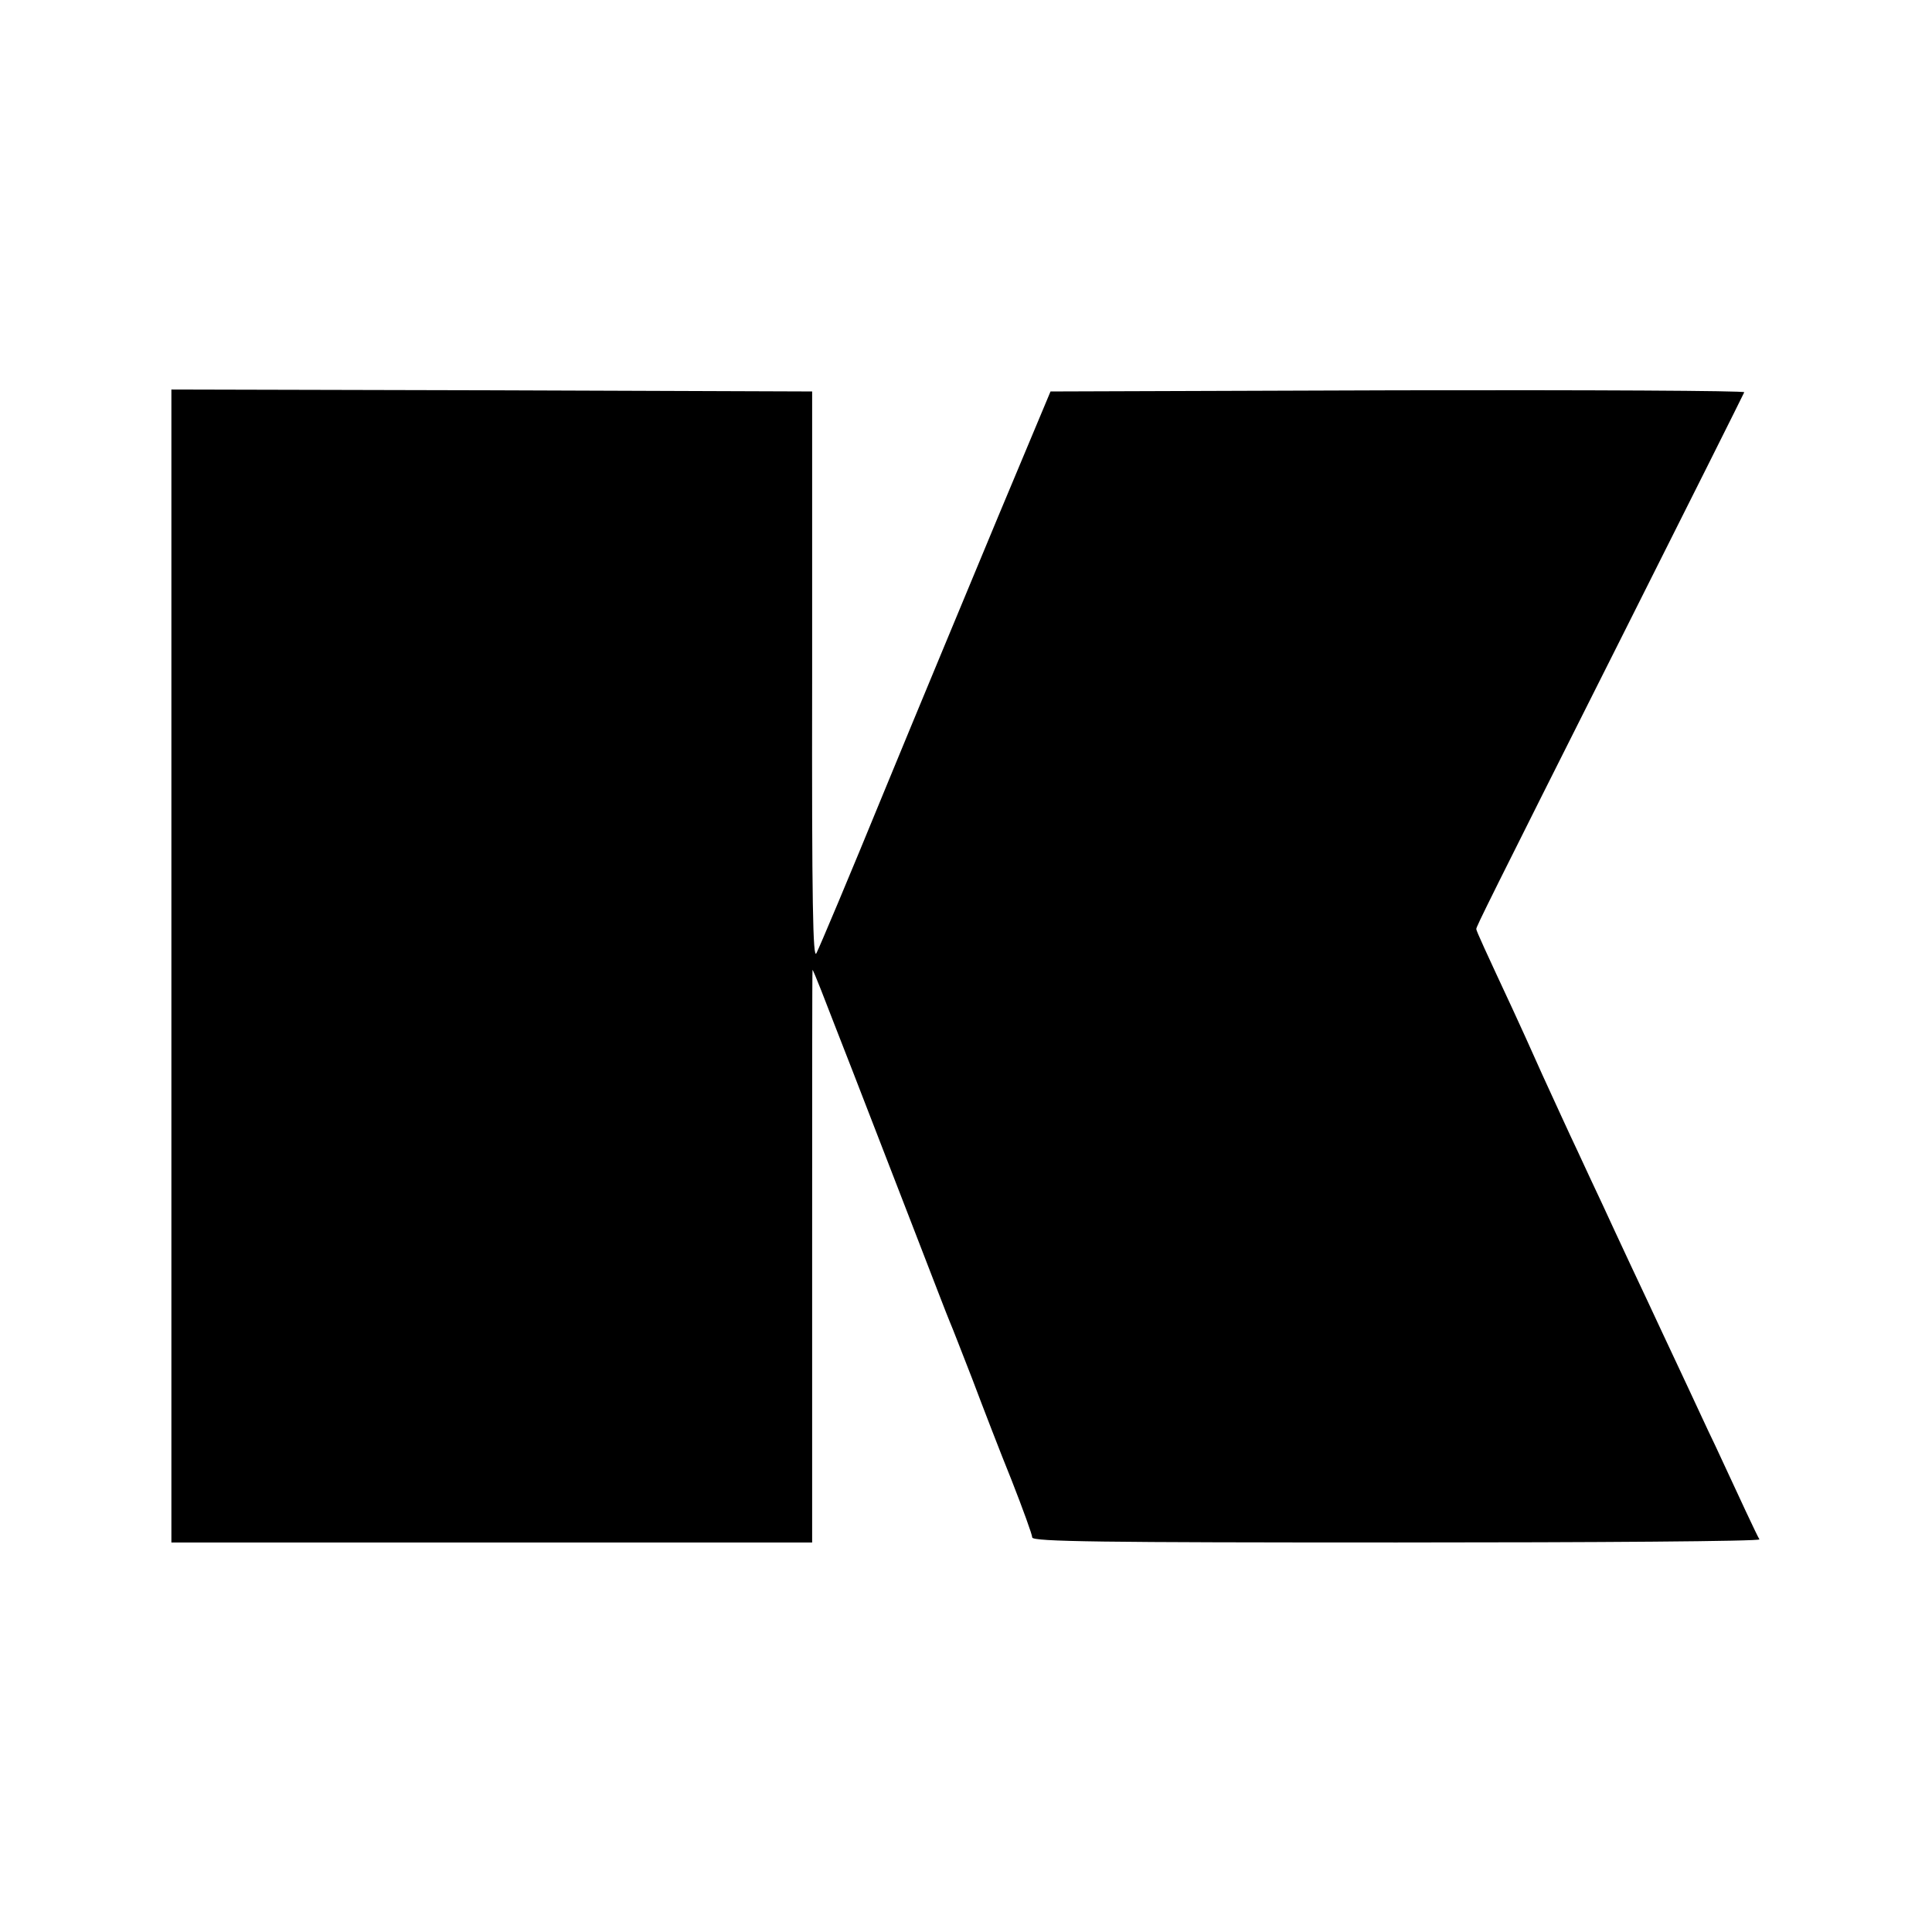
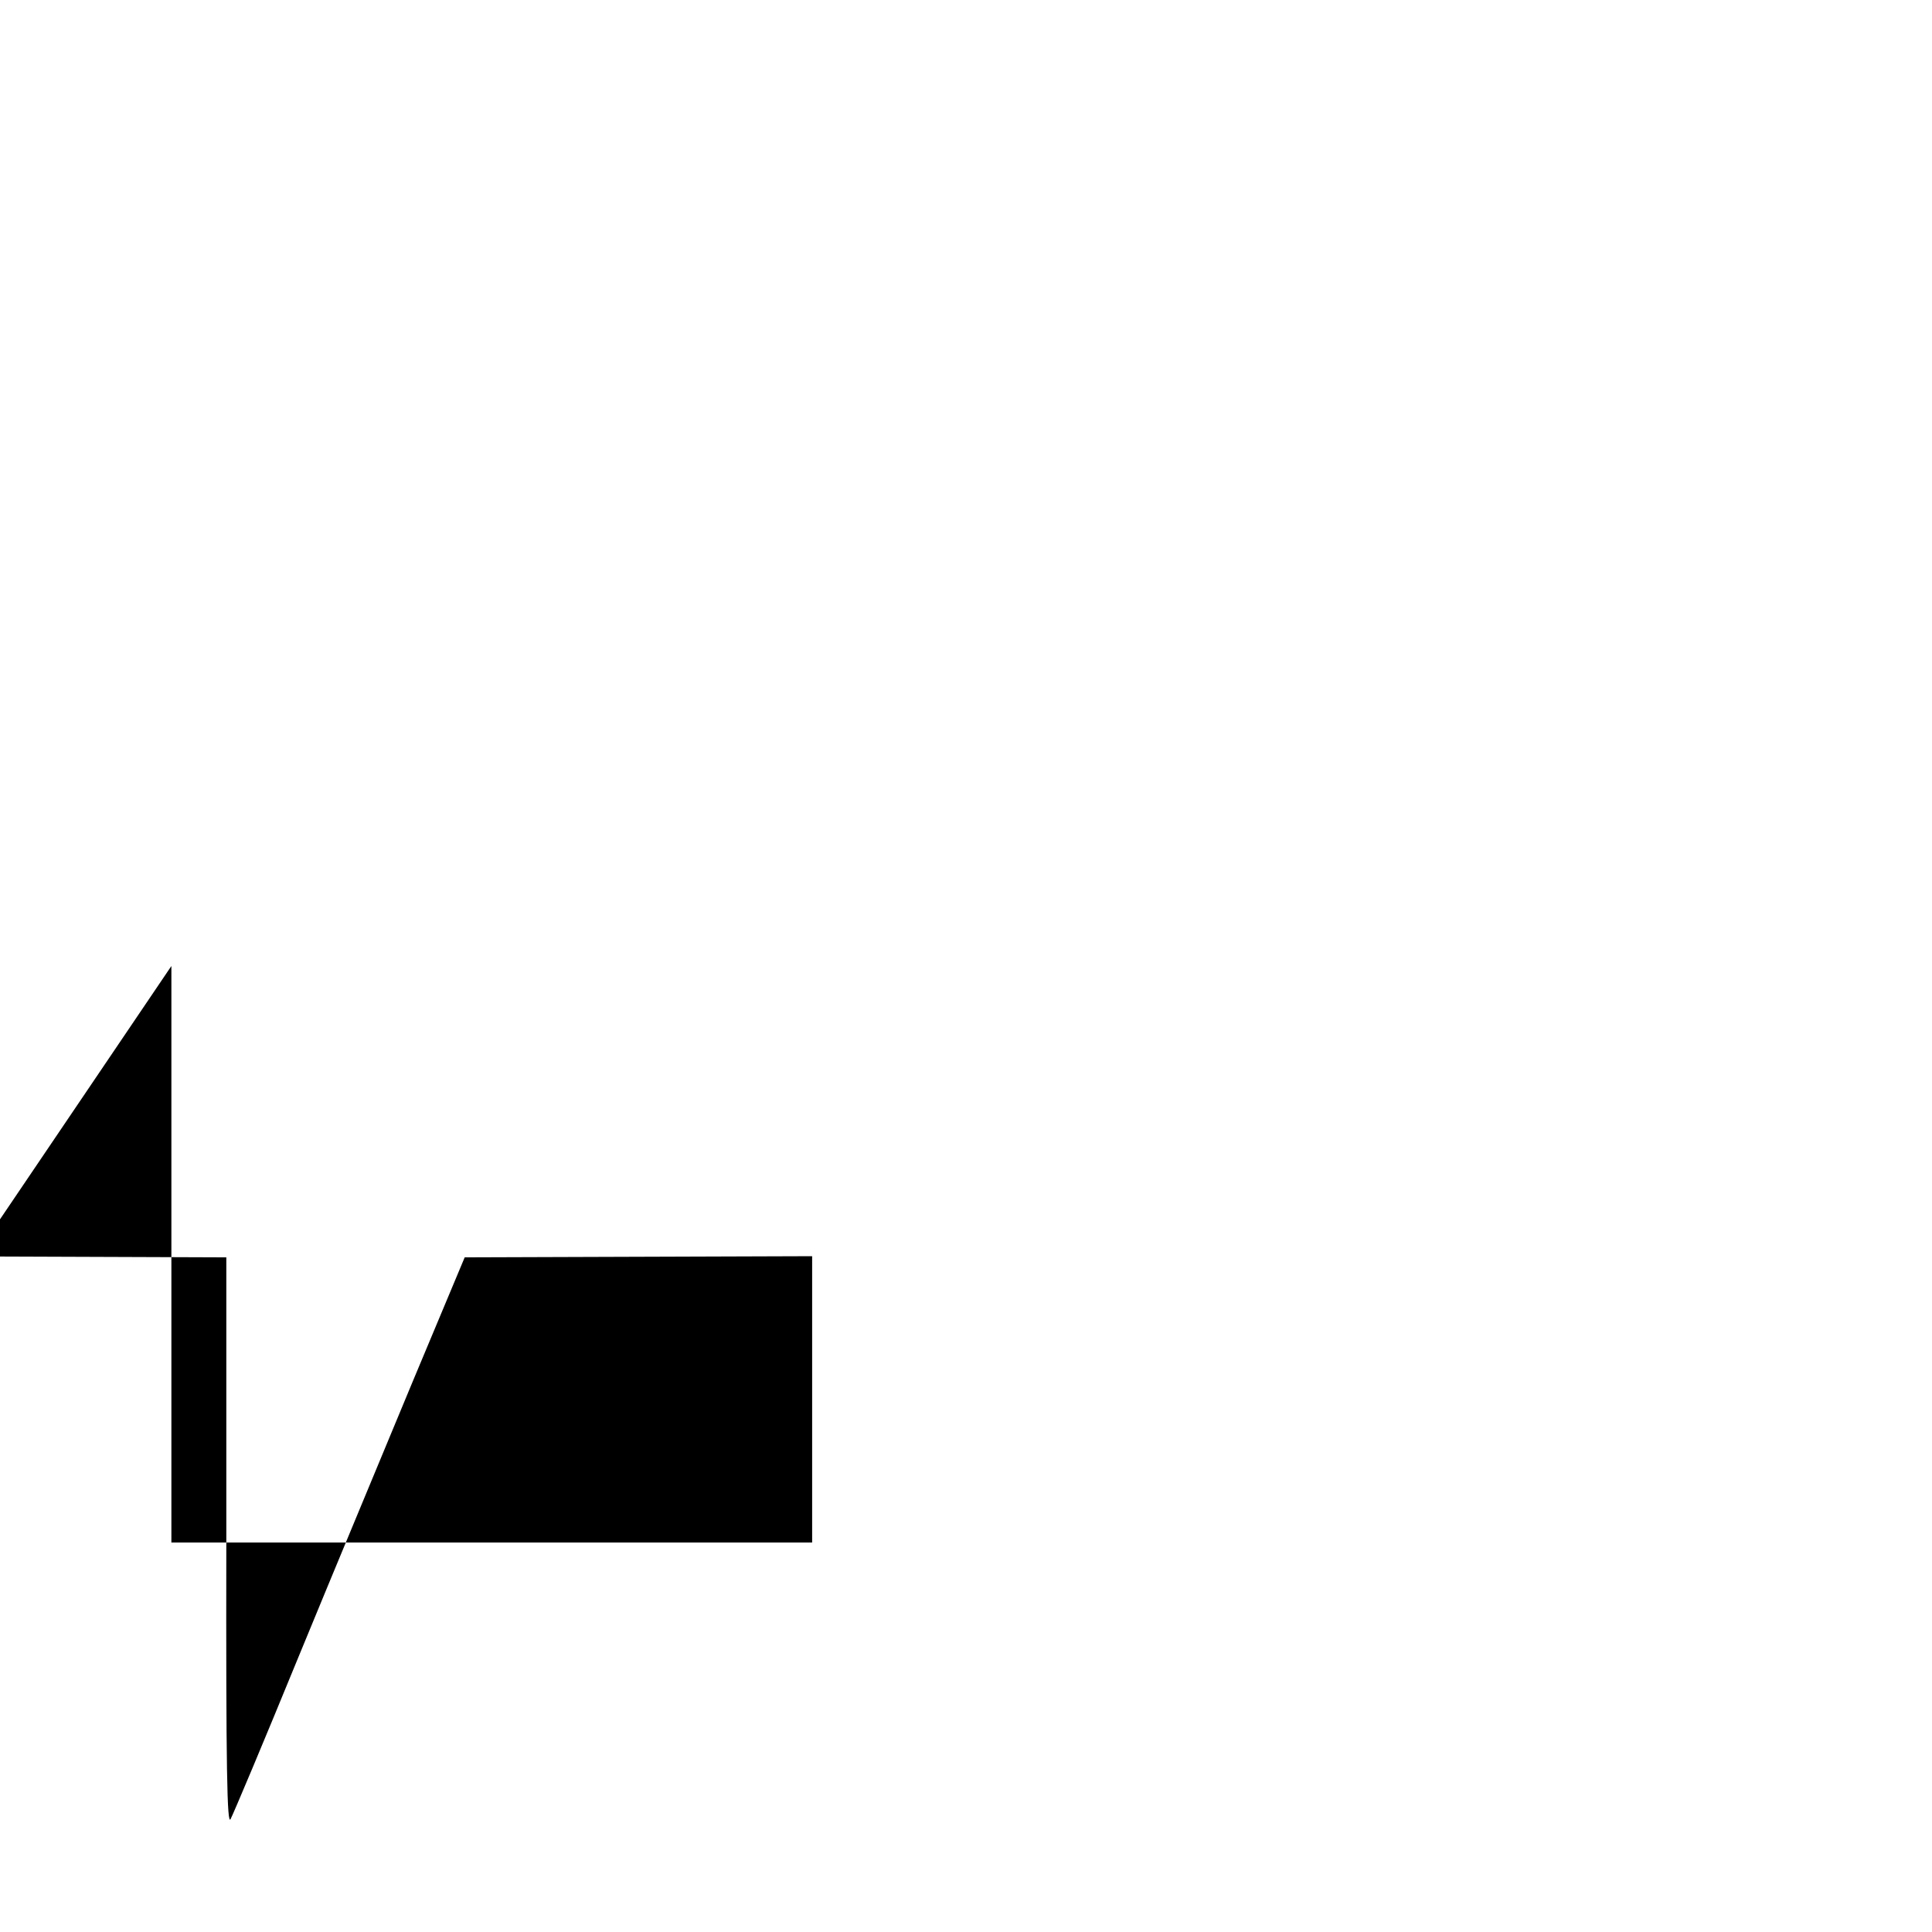
<svg xmlns="http://www.w3.org/2000/svg" version="1.0" width="496pt" height="496pt" viewBox="0 0 496 496" preserveAspectRatio="xMidYMid meet">
  <g transform="translate(0,496) scale(0.1,-0.1)" fill="#000000" stroke="none">
-     <path d="M440 2480 l0 -1480 823 0 822 0 0 735 c0 404 0 735 1 735 1 0 11 -24 22 -52 11 -29 48 -123 81 -208 33 -85 101 -261 151 -390 50 -129 94 -244 99 -255 5 -11 30 -76 57 -145 26 -69 71 -186 101 -260 29 -74 53 -140 53 -147 0 -11 180 -13 936 -13 514 0 933 3 931 8 -5 7 -51 106 -114 242 -20 41 -50 107 -68 145 -18 39 -49 104 -68 145 -19 41 -56 120 -82 175 -26 55 -58 125 -72 155 -14 30 -43 91 -63 135 -21 44 -61 132 -90 195 -28 63 -63 140 -77 170 -68 146 -93 200 -93 205 0 6 30 67 376 755 170 338 310 618 312 623 2 4 -398 6 -889 5 l-892 -3 -134 -320 c-73 -176 -206 -495 -294 -709 -88 -215 -166 -400 -173 -413 -9 -19 -12 125 -11 709 l0 733 -822 3 -823 2 0 -1480z" />
+     <path d="M440 2480 l0 -1480 823 0 822 0 0 735 l-892 -3 -134 -320 c-73 -176 -206 -495 -294 -709 -88 -215 -166 -400 -173 -413 -9 -19 -12 125 -11 709 l0 733 -822 3 -823 2 0 -1480z" />
  </g>
</svg>